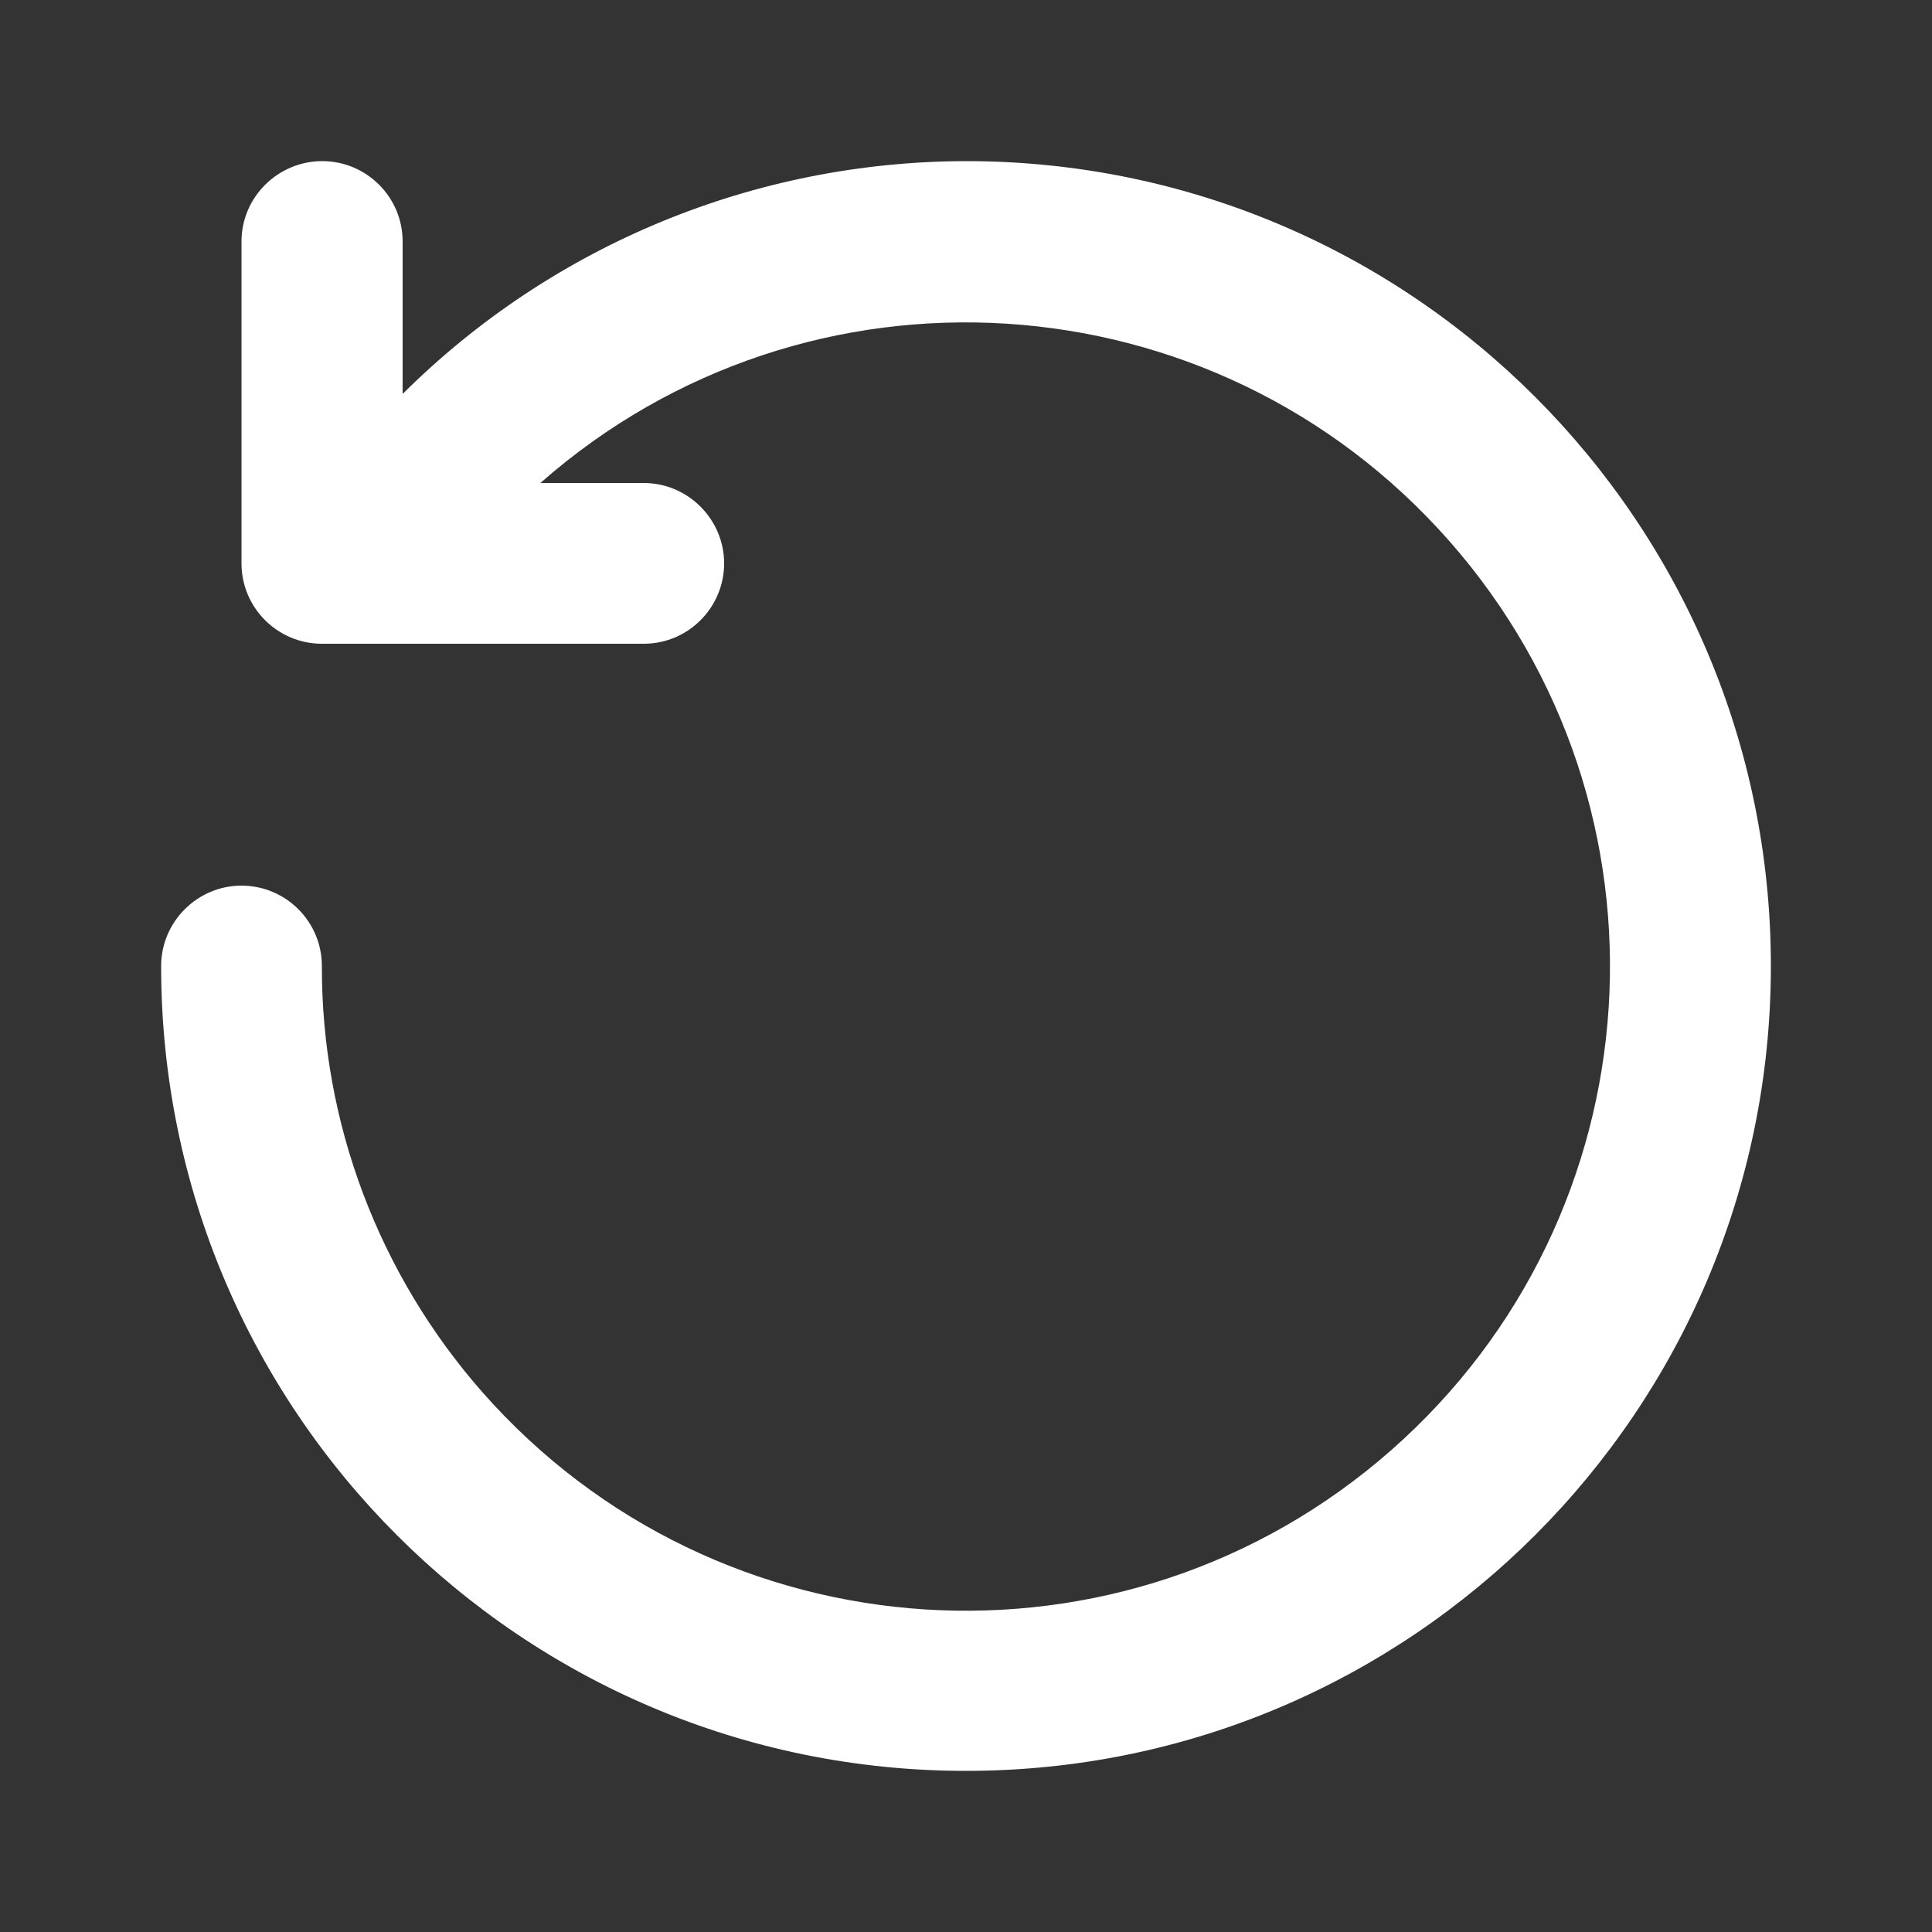
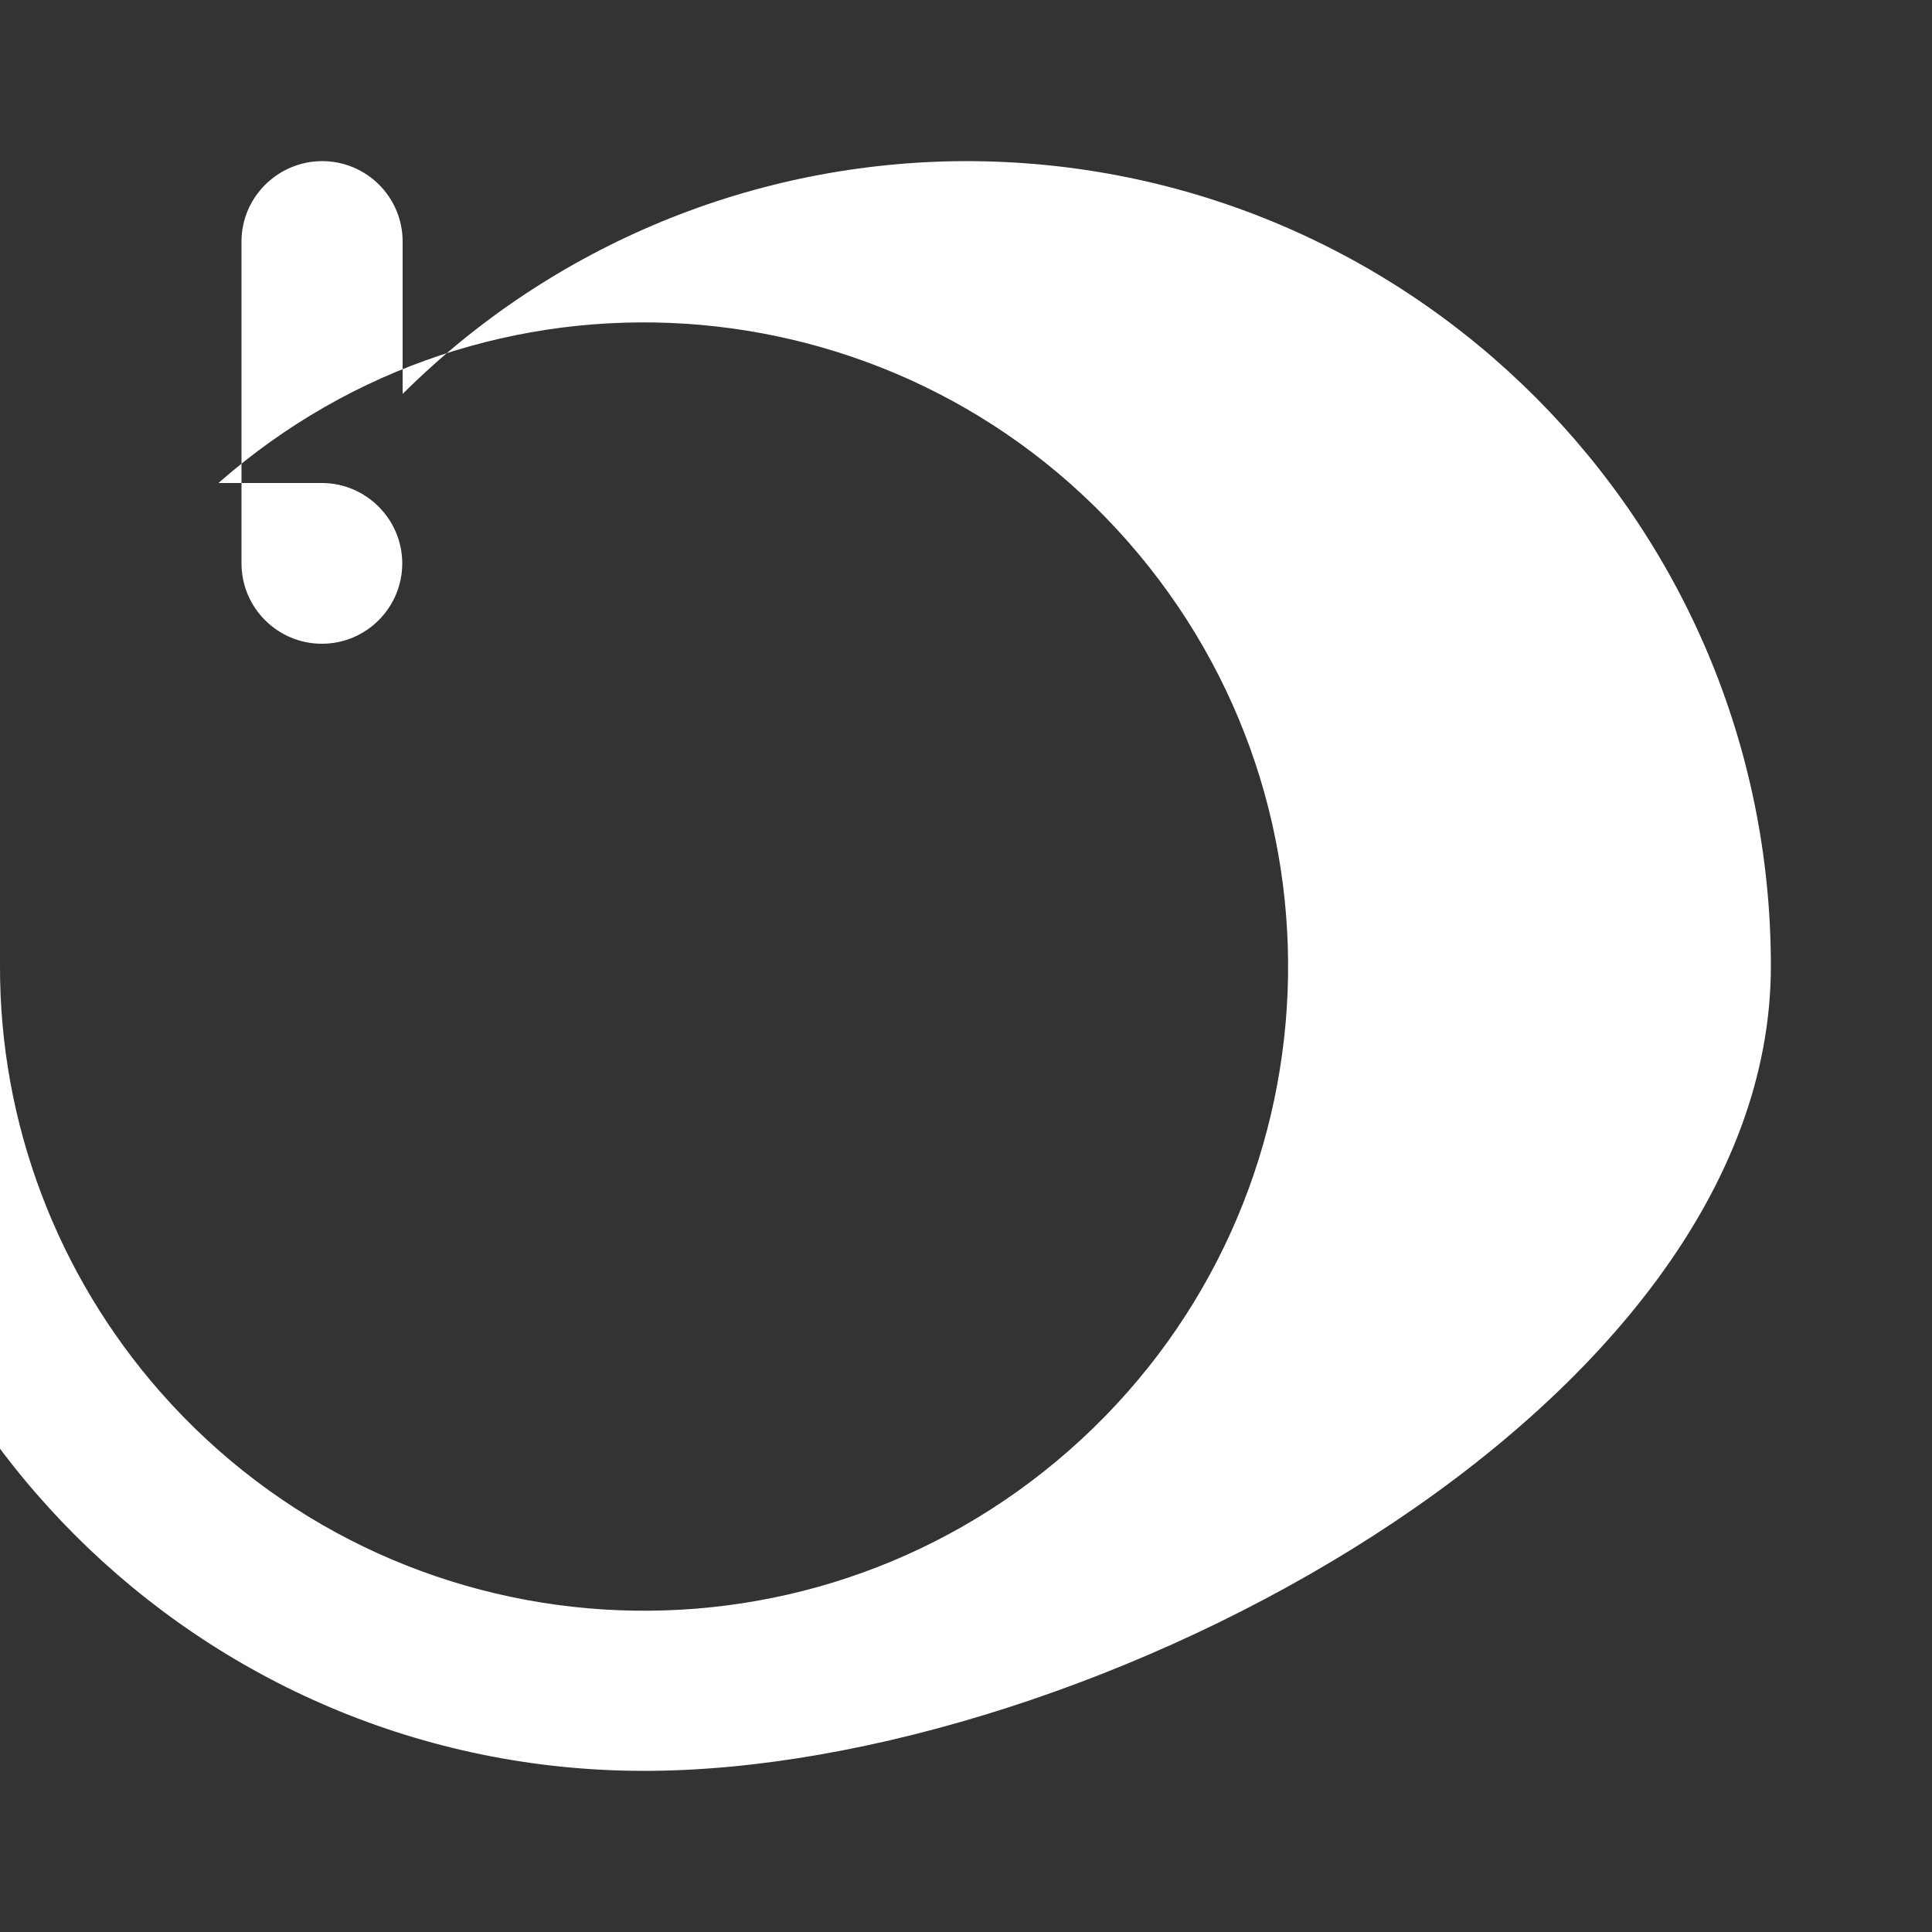
<svg xmlns="http://www.w3.org/2000/svg" version="1.1" id="Layer_1" x="0px" y="0px" viewBox="0 0 512 512" style="enable-background:new 0 0 512 512;" xml:space="preserve">
  <rect x="0" y="0" width="512" height="512" fill="#333333" stroke="none" />
  <style type="text/css">
	.st0{fill:#FFFFFF;}
</style>
-   <path class="st0" d="M256,42.7c-56,0.1-109.6,22.2-149.3,61.7V64c0-11.8-9.6-21.3-21.3-21.3S64,52.2,64,64v85.3  c0,11.8,9.6,21.3,21.3,21.3h85.3c11.8,0,21.3-9.6,21.3-21.3s-9.6-21.3-21.3-21.3h-27.4c70.8-62.3,178.6-55.4,240.9,15.4  s55.4,178.6-15.4,240.9s-178.6,55.4-240.9-15.4c-27.4-31.2-42.6-71.3-42.5-112.9c0-11.8-9.6-21.3-21.3-21.3s-21.3,9.6-21.3,21.3  c0,117.8,95.5,213.3,213.3,213.3S469.3,373.8,469.3,256S373.8,42.7,256,42.7z" />
+   <path class="st0" d="M256,42.7c-56,0.1-109.6,22.2-149.3,61.7V64c0-11.8-9.6-21.3-21.3-21.3S64,52.2,64,64v85.3  c0,11.8,9.6,21.3,21.3,21.3c11.8,0,21.3-9.6,21.3-21.3s-9.6-21.3-21.3-21.3h-27.4c70.8-62.3,178.6-55.4,240.9,15.4  s55.4,178.6-15.4,240.9s-178.6,55.4-240.9-15.4c-27.4-31.2-42.6-71.3-42.5-112.9c0-11.8-9.6-21.3-21.3-21.3s-21.3,9.6-21.3,21.3  c0,117.8,95.5,213.3,213.3,213.3S469.3,373.8,469.3,256S373.8,42.7,256,42.7z" />
</svg>